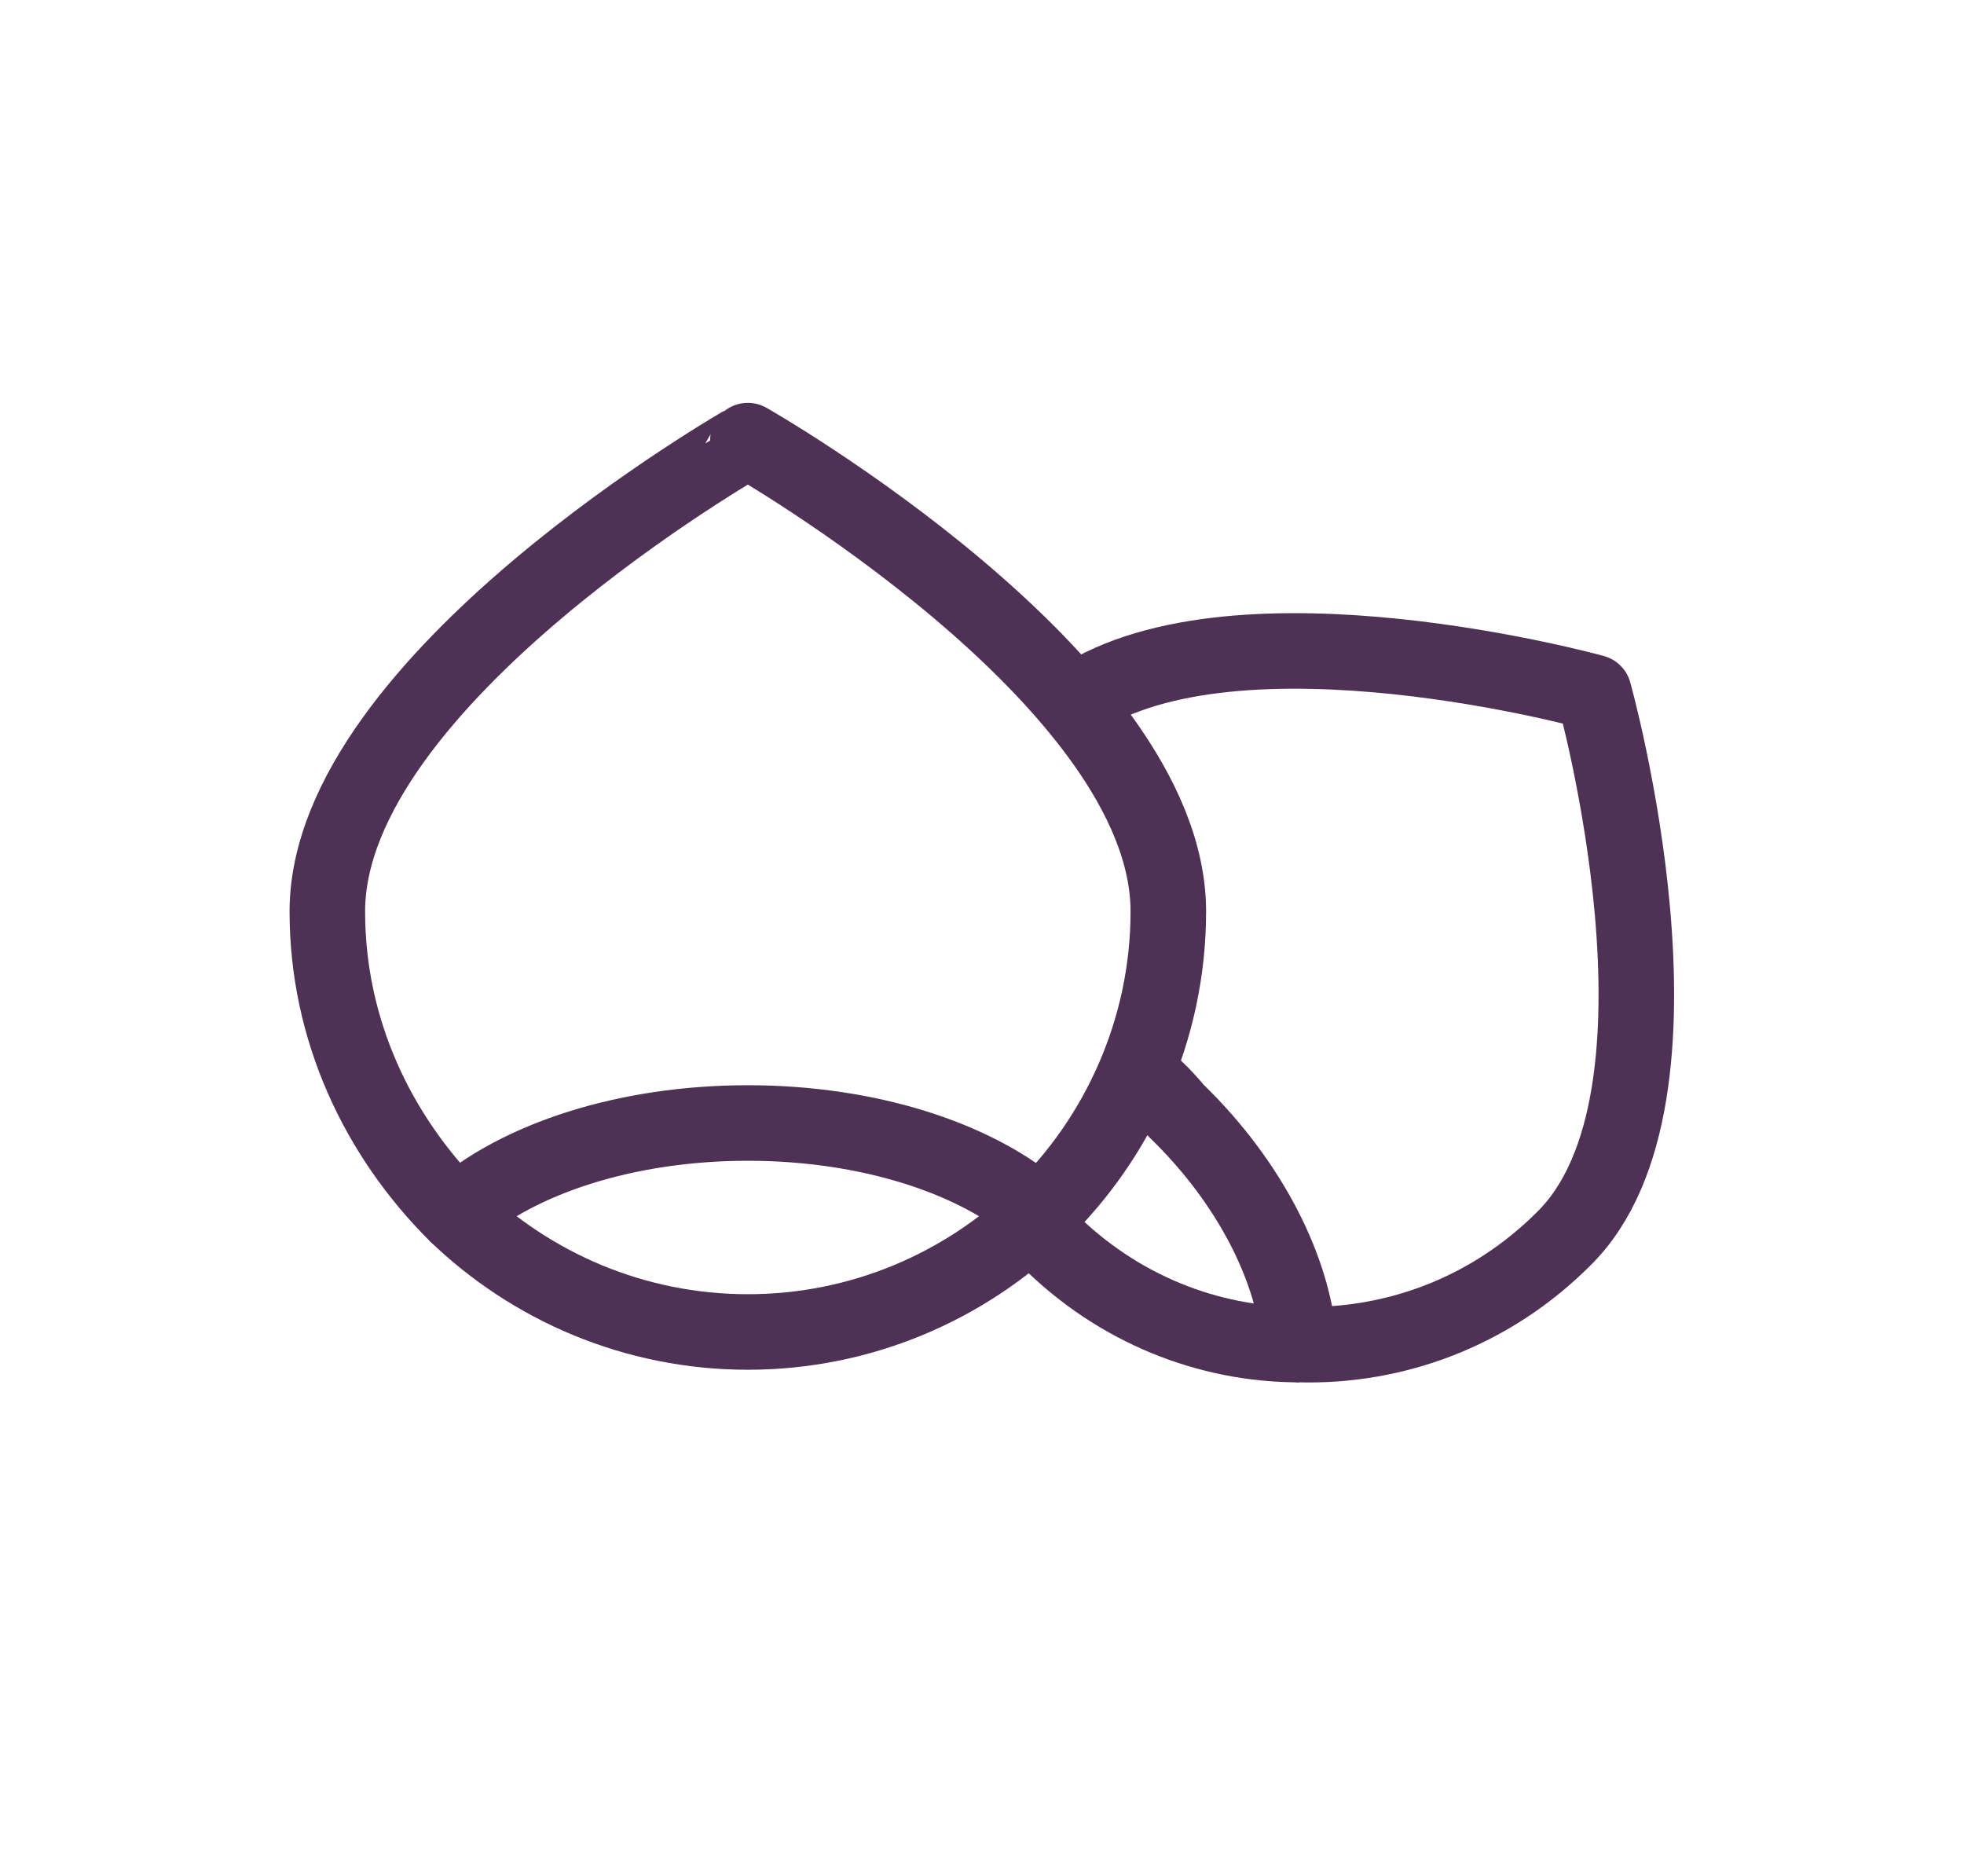
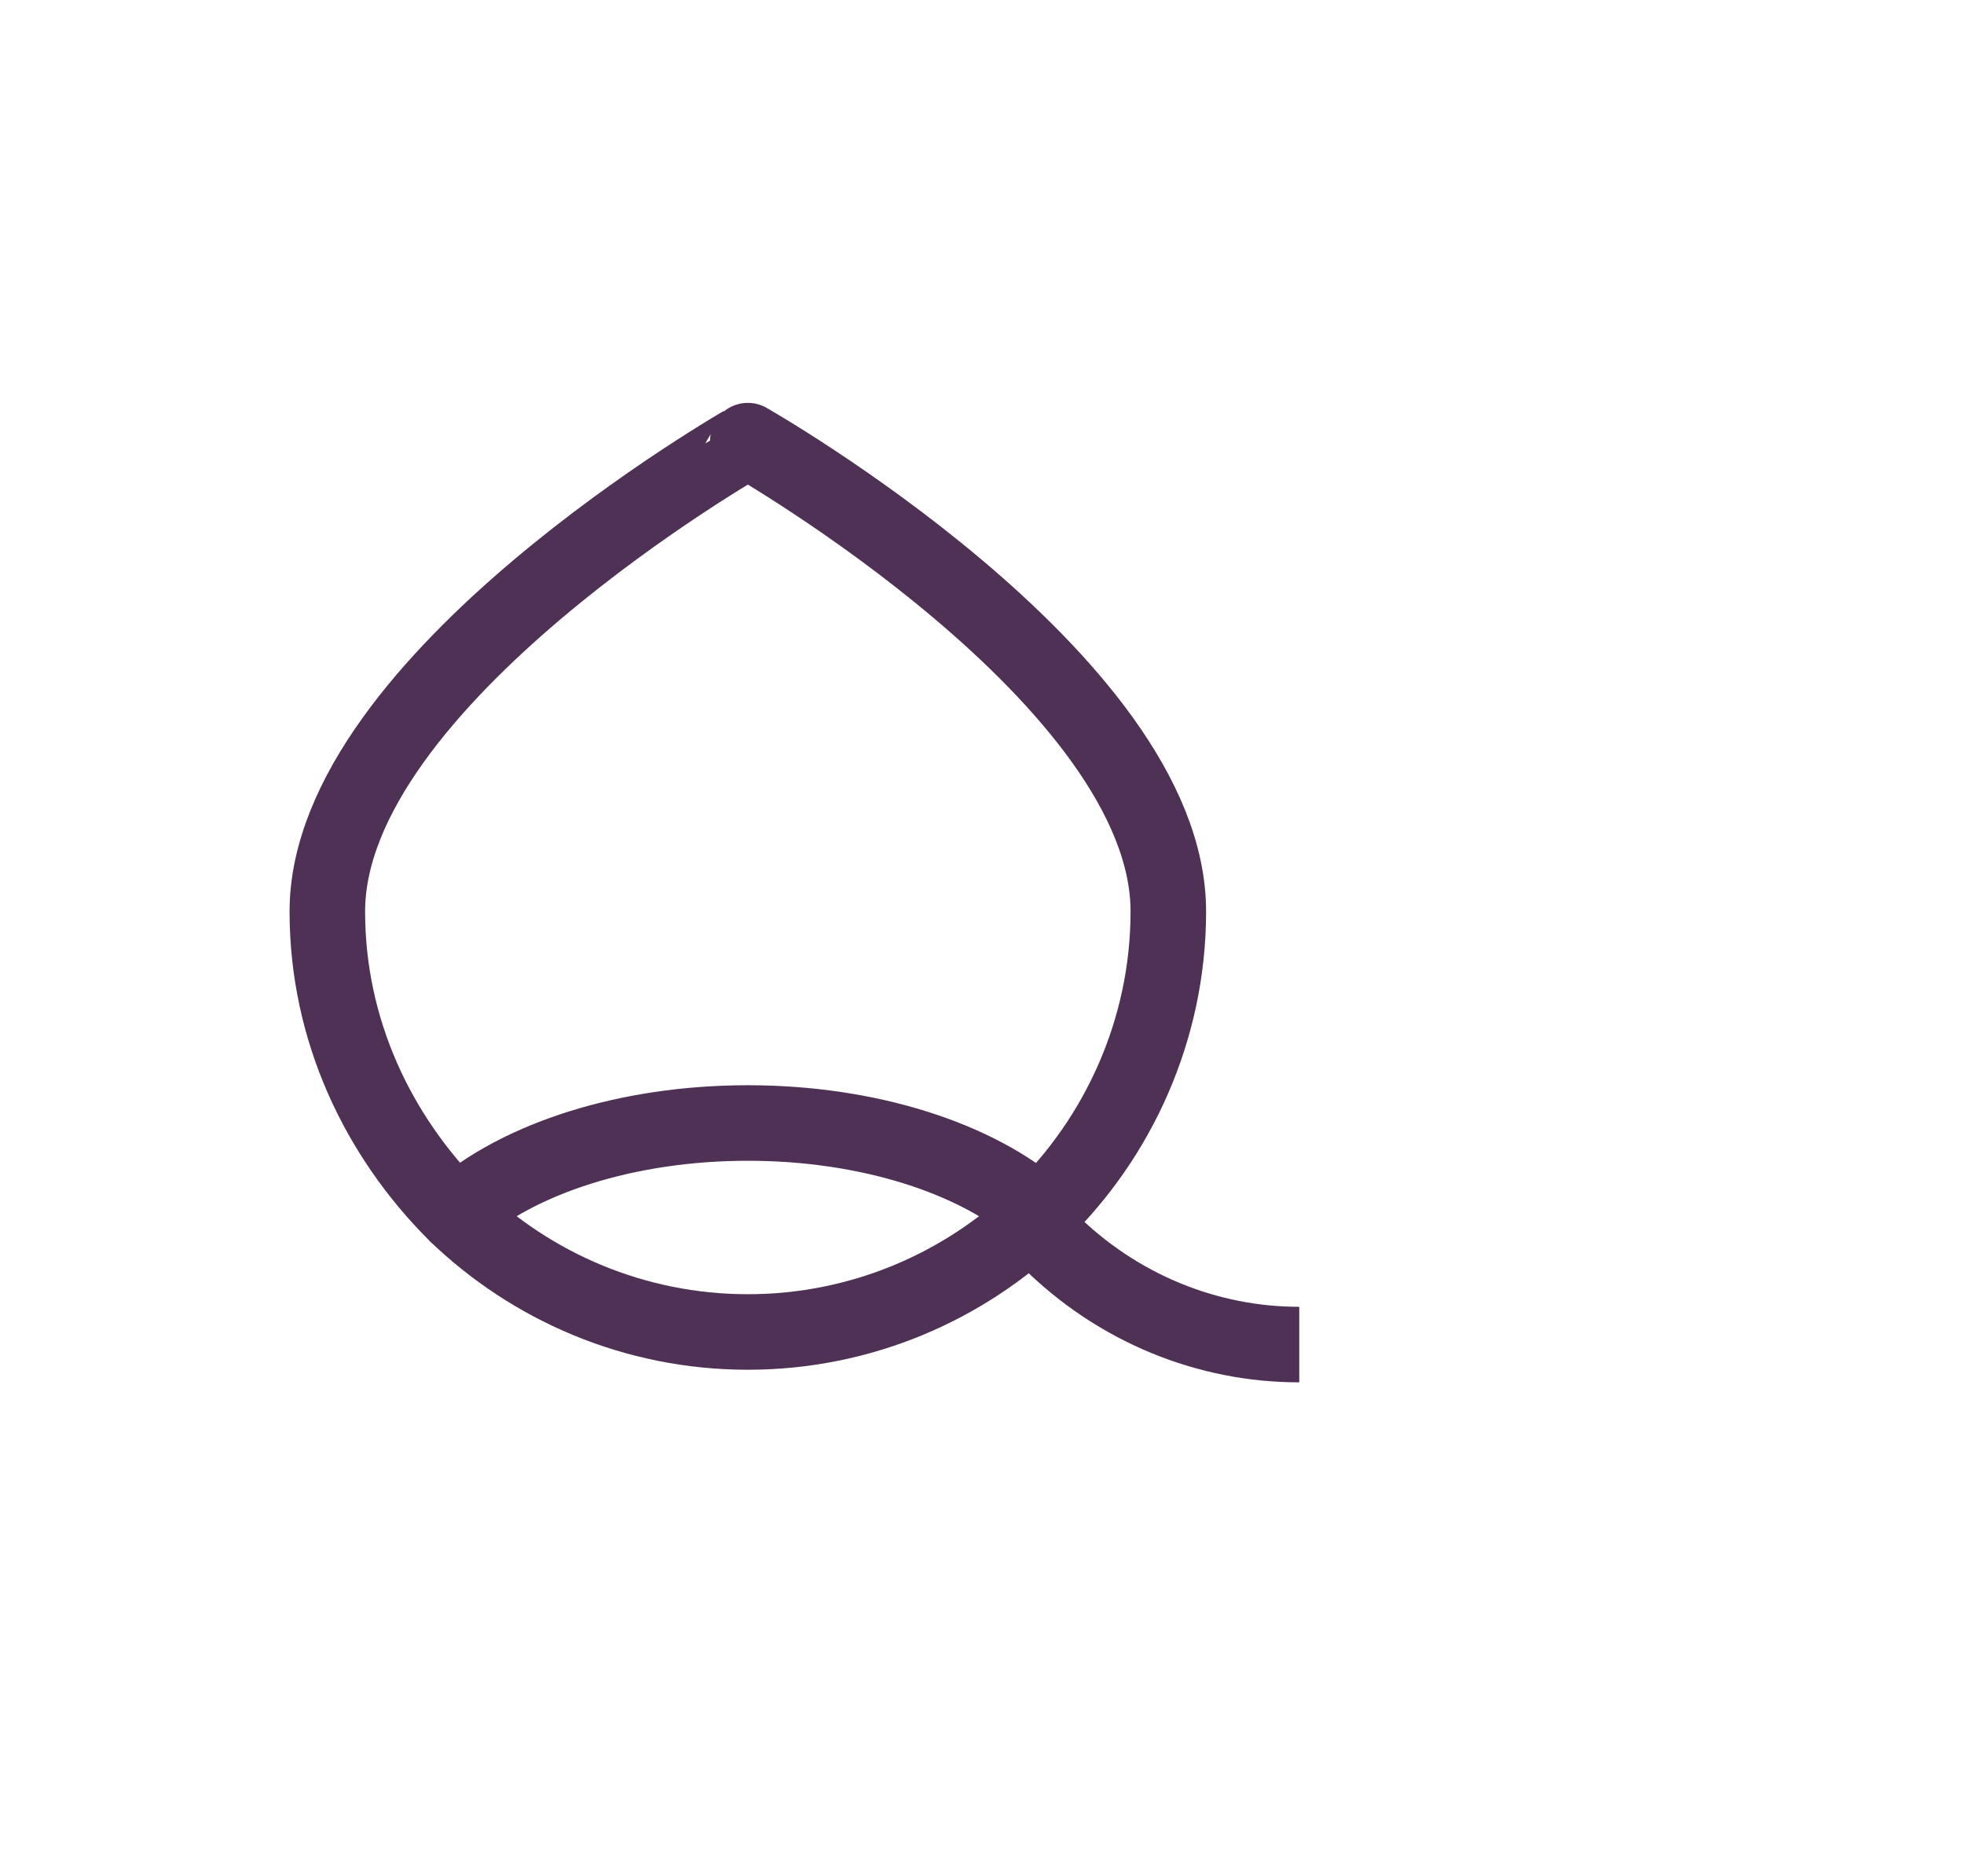
<svg xmlns="http://www.w3.org/2000/svg" version="1.1" id="Calque_1" x="0px" y="0px" width="78px" height="74.5px" viewBox="0 0 78 74.5" enable-background="new 0 0 78 74.5" xml:space="preserve">
  <g>
    <g>
      <g>
        <path fill="none" stroke="#4E3155" stroke-width="3" stroke-linejoin="round" stroke-miterlimit="10" d="M295.6,54.6     c1.8-4.2,13.8-9.5,13.8-9.5s0.1,10.3-1.7,14.6c-1.8,4.2-6,6.5-9.3,5.1C295.1,63.5,293.8,58.9,295.6,54.6z" />
        <path fill="none" stroke="#4E3155" stroke-width="3" stroke-linejoin="round" stroke-miterlimit="10" d="M298.8,64     c0,0,1.4,13.9-4.6,27.8c-5.9,13.9-16.8,22.6-16.8,22.6" />
      </g>
      <g>
        <path fill="none" stroke="#4E3155" stroke-width="3" stroke-linejoin="round" stroke-miterlimit="10" d="M306.5,66.5     c3.3-3.2,16.4-3.4,16.4-3.4s-4,9.5-7.3,12.8c-3.3,3.2-8,3.7-10.5,1.1C302.5,74.4,303.2,69.7,306.5,66.5z" />
        <path fill="none" stroke="#4E3155" stroke-width="3" stroke-linejoin="round" stroke-miterlimit="10" d="M305.7,76.3     c0,0-4.2,13.3-15,23.9c-10.9,10.5-24.3,14.3-24.3,14.3" />
      </g>
      <path fill="none" stroke="#4E3155" stroke-width="3" stroke-linejoin="round" stroke-miterlimit="10" d="M329.5-26.7    c0,0-3.4-9.4-16-9.4c-19.8,0-21.9-10.4-28.5-10.4c0-10.3-8.3-3.2-12.4,0.9c-4.1,4.1-9.6,10.7-9.6,10.7s-0.8,5.4,2,5.5    c5.6,0.1,17-7.3,17,5.4h40.1v-10.2" />
      <path fill="none" stroke="#4E3155" stroke-width="3" stroke-linejoin="round" stroke-miterlimit="10" d="M282.1-15V3.5l4.8-0.1    c0,0,1.5-12,15.3-12c13.8,0,15.3,12,15.3,12h4.8V-15H282.1z" />
      <g>
        <g>
          <path fill="none" stroke="#4E3155" stroke-width="3" stroke-linejoin="round" stroke-miterlimit="10" d="M41.3,48.2      c3.1-3,5.1-7.3,5.1-12c0-9.2-16.7-18.7-16.7-18.7S13,27,13,36.2c0,4.7,2,8.9,5.1,12c2.5-2.2,6.8-3.6,11.6-3.6S38.8,46,41.3,48.2      z" />
          <path fill="none" stroke="#4E3155" stroke-width="3" stroke-linejoin="round" stroke-miterlimit="10" d="M18.1,48.2      c3,2.9,7.1,4.7,11.6,4.7c4.5,0,8.6-1.8,11.6-4.7" />
        </g>
        <g>
-           <path fill="none" stroke="#4E3155" stroke-width="3" stroke-linejoin="round" stroke-miterlimit="10" d="M45.1,42.6      c0.6,0.4,1.1,0.9,1.6,1.5c3,2.9,4.7,6.4,4.9,9.3c3.8,0.1,7.6-1.3,10.5-4.2c5.7-5.6,1.2-21.7,1.2-21.7s-14.1-3.9-20.5,0.3" />
          <path fill="none" stroke="#4E3155" stroke-width="3" stroke-linejoin="round" stroke-miterlimit="10" d="M40.7,48.2      c0.3,0.3,0.6,0.7,0.9,1c2.8,2.8,6.4,4.2,10,4.2" />
        </g>
      </g>
      <g>
        <polygon fill="none" stroke="#4E3155" stroke-width="3" stroke-linejoin="round" stroke-miterlimit="10" points="-64,23.5      -89,23.5 -89,-17.8 -76.5,-29.3 -64,-17.8    " />
        <polyline fill="none" stroke="#4E3155" stroke-width="3" stroke-linejoin="round" stroke-miterlimit="10" points="-71.9,-24.9      -69,-27.8 -64.5,-23.3 -67.4,-20.5    " />
        <polyline fill="none" stroke="#4E3155" stroke-width="3" stroke-linejoin="round" stroke-miterlimit="10" points="-89,23.5      -76.5,17.5 -64,23.5    " />
      </g>
      <g>
        <path fill="none" stroke="#4E3155" stroke-width="3" stroke-linejoin="round" stroke-miterlimit="10" d="M-8.6-34.2     c0,9.4-6.1,15.1-13.6,15.1s-13.6-5.6-13.6-15.1c0-9.4,6.1-19.1,13.6-19.1S-8.6-43.6-8.6-34.2z" />
-         <path fill="none" stroke="#4E3155" stroke-width="3" stroke-linejoin="round" stroke-miterlimit="10" d="M-14.9-50.9     c1.9-1.5,4-2.4,6.3-2.4C-1.1-53.3,5-43.6,5-34.2c0,9.4-6.1,15.1-13.6,15.1c-2.5,0-4.8-0.6-6.8-1.8" />
      </g>
      <g>
        <line fill="none" stroke="#4E3155" stroke-width="3" stroke-linejoin="round" stroke-miterlimit="10" x1="234.4" y1="14" x2="250.7" y2="-52.3" />
        <path fill="none" stroke="#4E3155" stroke-width="3" stroke-linejoin="round" stroke-miterlimit="10" d="M259.7-42.2     c0,0-1,7-3.6,8.6c-2.6,1.6-6,0.7-7.6-1.9c-1.6-2.6-0.7-6,1.9-7.6C253-44.6,259.7-42.2,259.7-42.2z" />
        <path fill="none" stroke="#4E3155" stroke-width="3" stroke-linejoin="round" stroke-miterlimit="10" d="M238.1-47.5     c0,0-2.4,6.7-0.8,9.3c1.6,2.6,5,3.4,7.6,1.9c2.6-1.6,3.4-5,1.9-7.6C245.1-46.5,238.1-47.5,238.1-47.5z" />
        <path fill="none" stroke="#4E3155" stroke-width="3" stroke-linejoin="round" stroke-miterlimit="10" d="M257.1-31.6     c0,0-1,7-3.6,8.6c-2.6,1.6-6,0.7-7.6-1.9c-1.6-2.6-0.7-6,1.9-7.6C250.4-34,257.1-31.6,257.1-31.6z" />
-         <path fill="none" stroke="#4E3155" stroke-width="3" stroke-linejoin="round" stroke-miterlimit="10" d="M235.5-36.9     c0,0-2.4,6.7-0.8,9.3c1.6,2.6,5,3.4,7.6,1.9c2.6-1.6,3.4-4.9,1.9-7.6C242.5-35.9,235.5-36.9,235.5-36.9z" />
+         <path fill="none" stroke="#4E3155" stroke-width="3" stroke-linejoin="round" stroke-miterlimit="10" d="M235.5-36.9     c0,0-2.4,6.7-0.8,9.3c1.6,2.6,5,3.4,7.6,1.9c2.6-1.6,3.4-4.9,1.9-7.6C242.5-35.9,235.5-36.9,235.5-36.9" />
        <path fill="none" stroke="#4E3155" stroke-width="3" stroke-linejoin="round" stroke-miterlimit="10" d="M254.4-21     c0,0-1,7-3.6,8.6c-2.6,1.6-6,0.7-7.6-1.9c-1.6-2.6-0.7-6,1.9-7.5C247.8-23.4,254.4-21,254.4-21z" />
        <path fill="none" stroke="#4E3155" stroke-width="3" stroke-linejoin="round" stroke-miterlimit="10" d="M232.9-26.3     c0,0-2.4,6.7-0.8,9.3c1.6,2.6,4.9,3.4,7.5,1.9c2.6-1.6,3.4-5,1.9-7.6S232.9-26.3,232.9-26.3z" />
        <path fill="none" stroke="#4E3155" stroke-width="3" stroke-linejoin="round" stroke-miterlimit="10" d="M251.8-10.4     c0,0-1,7-3.6,8.6c-2.6,1.6-6,0.7-7.6-1.9c-1.6-2.6-0.7-6,1.9-7.6C245.2-12.8,251.8-10.4,251.8-10.4z" />
        <path fill="none" stroke="#4E3155" stroke-width="3" stroke-linejoin="round" stroke-miterlimit="10" d="M230.3-15.7     c0,0-2.4,6.7-0.8,9.3s5,3.4,7.6,1.9c2.6-1.6,3.4-5,1.9-7.6C237.3-14.7,230.3-15.7,230.3-15.7z" />
      </g>
      <g>
        <path fill="none" stroke="#4E3155" stroke-width="3" stroke-linejoin="round" stroke-miterlimit="10" d="M199,60.4     c-0.1-4.7,1.8-8.9,4.8-11.8" />
        <g>
          <polyline fill="none" stroke="#4E3155" stroke-width="3" stroke-linejoin="round" stroke-miterlimit="10" points="224,60.4       224,90.2 199,90.2 199,60.4     " />
          <path fill="none" stroke="#4E3155" stroke-width="3" stroke-linejoin="round" stroke-miterlimit="10" d="M203.8,48.5      c1-1,1.7-2.4,1.6-4V28.3h12.1l0,16.2c0,1.6,0.6,3,1.6,4" />
          <path fill="none" stroke="#4E3155" stroke-width="3" stroke-linejoin="round" stroke-miterlimit="10" d="M224,60.4      c0.1-4.7-1.8-8.9-4.8-11.8" />
          <rect x="207" y="63.8" fill="none" stroke="#4E3155" stroke-width="3" stroke-linejoin="round" stroke-miterlimit="10" width="17" height="15.9" />
        </g>
      </g>
      <g>
        <polyline fill="none" stroke="#4E3155" stroke-width="3" stroke-linejoin="round" stroke-miterlimit="10" points="276.9,144.8      276.9,153.3 268.4,153.3    " />
        <polyline fill="none" stroke="#4E3155" stroke-width="3" stroke-linejoin="round" stroke-miterlimit="10" points="289.8,144.8      289.8,153.3 281.2,153.3    " />
        <polyline fill="none" stroke="#4E3155" stroke-width="3" stroke-linejoin="round" stroke-miterlimit="10" points="276.9,157.3      276.9,165.9 268.4,165.9    " />
        <polyline fill="none" stroke="#4E3155" stroke-width="3" stroke-linejoin="round" stroke-miterlimit="10" points="289.8,157.3      289.8,165.9 281.2,165.9    " />
        <polyline fill="none" stroke="#4E3155" stroke-width="3" stroke-linejoin="round" stroke-miterlimit="10" points="276.9,169.9      276.9,178.4 268.4,178.4    " />
        <polyline fill="none" stroke="#4E3155" stroke-width="3" stroke-linejoin="round" stroke-miterlimit="10" points="289.8,169.9      289.8,178.4 281.2,178.4    " />
        <polyline fill="none" stroke="#4E3155" stroke-width="3" stroke-linejoin="round" stroke-miterlimit="10" points="276.9,182.5      276.9,191 268.4,191    " />
        <polyline fill="none" stroke="#4E3155" stroke-width="3" stroke-linejoin="round" stroke-miterlimit="10" points="289.8,182.5      289.8,191 281.2,191    " />
        <rect x="262.9" y="140" fill="none" stroke="#4E3155" stroke-width="3" stroke-linejoin="round" stroke-miterlimit="10" width="34" height="56.8" />
      </g>
    </g>
  </g>
</svg>